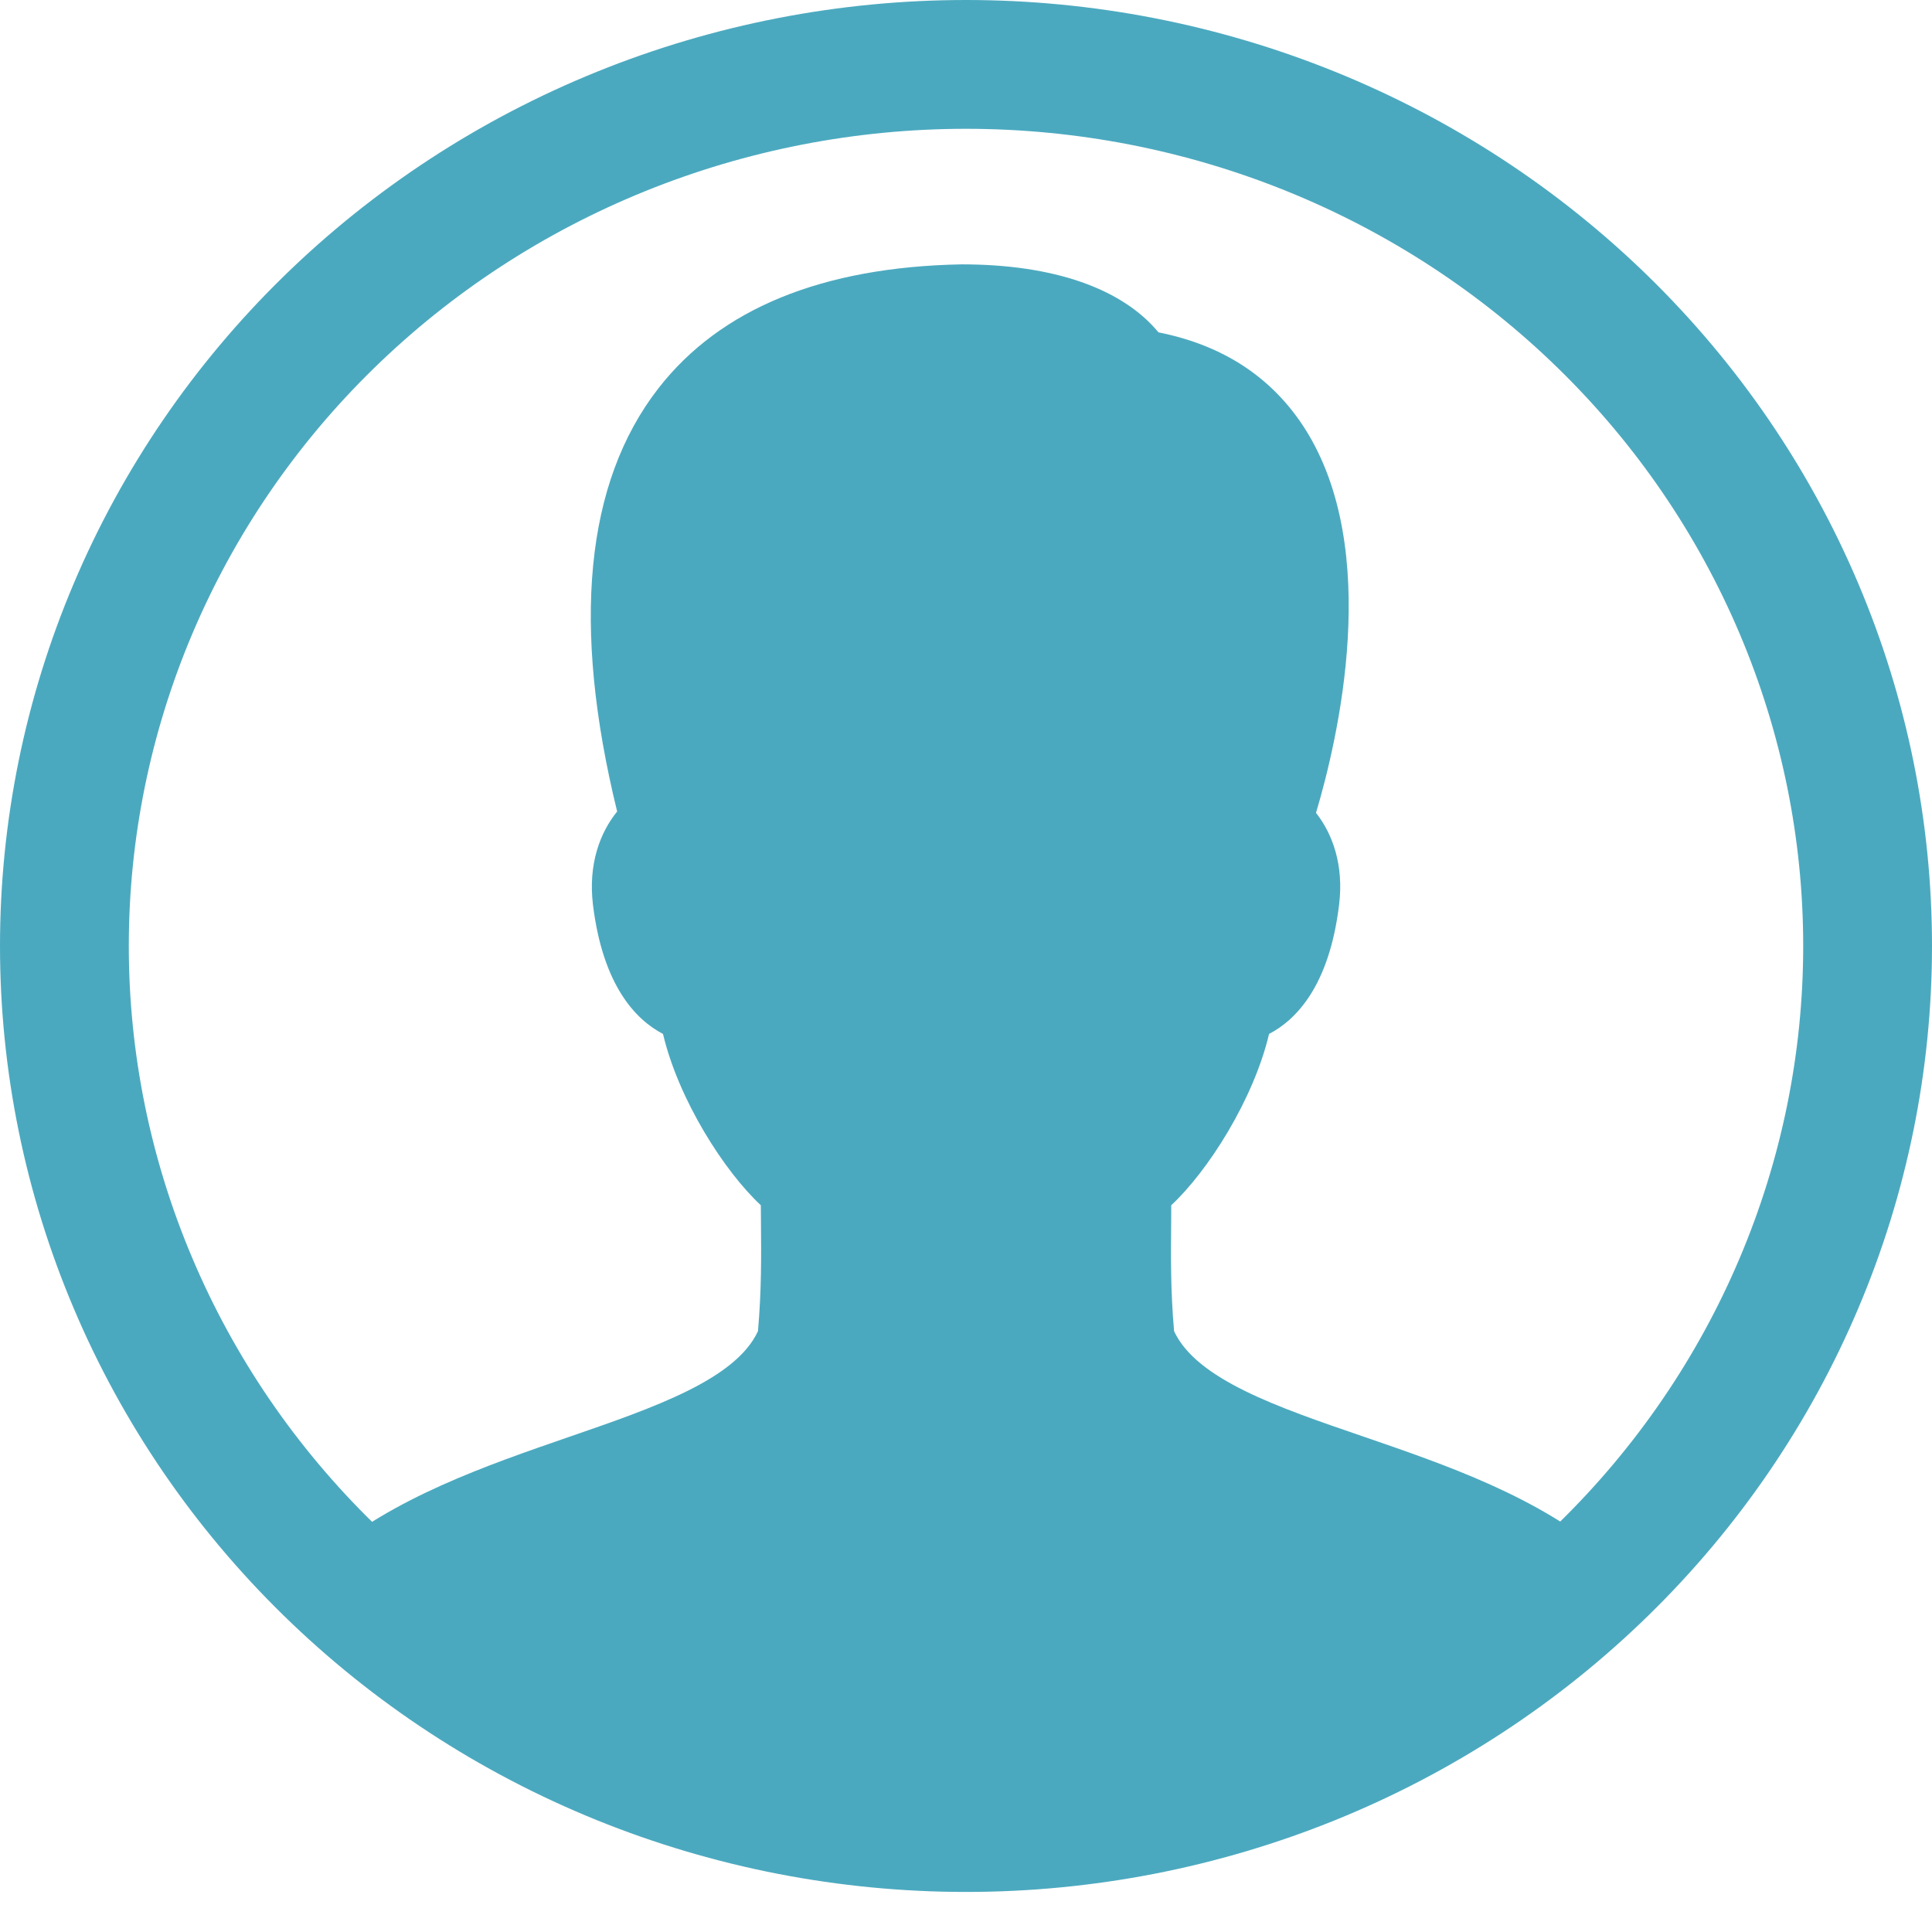
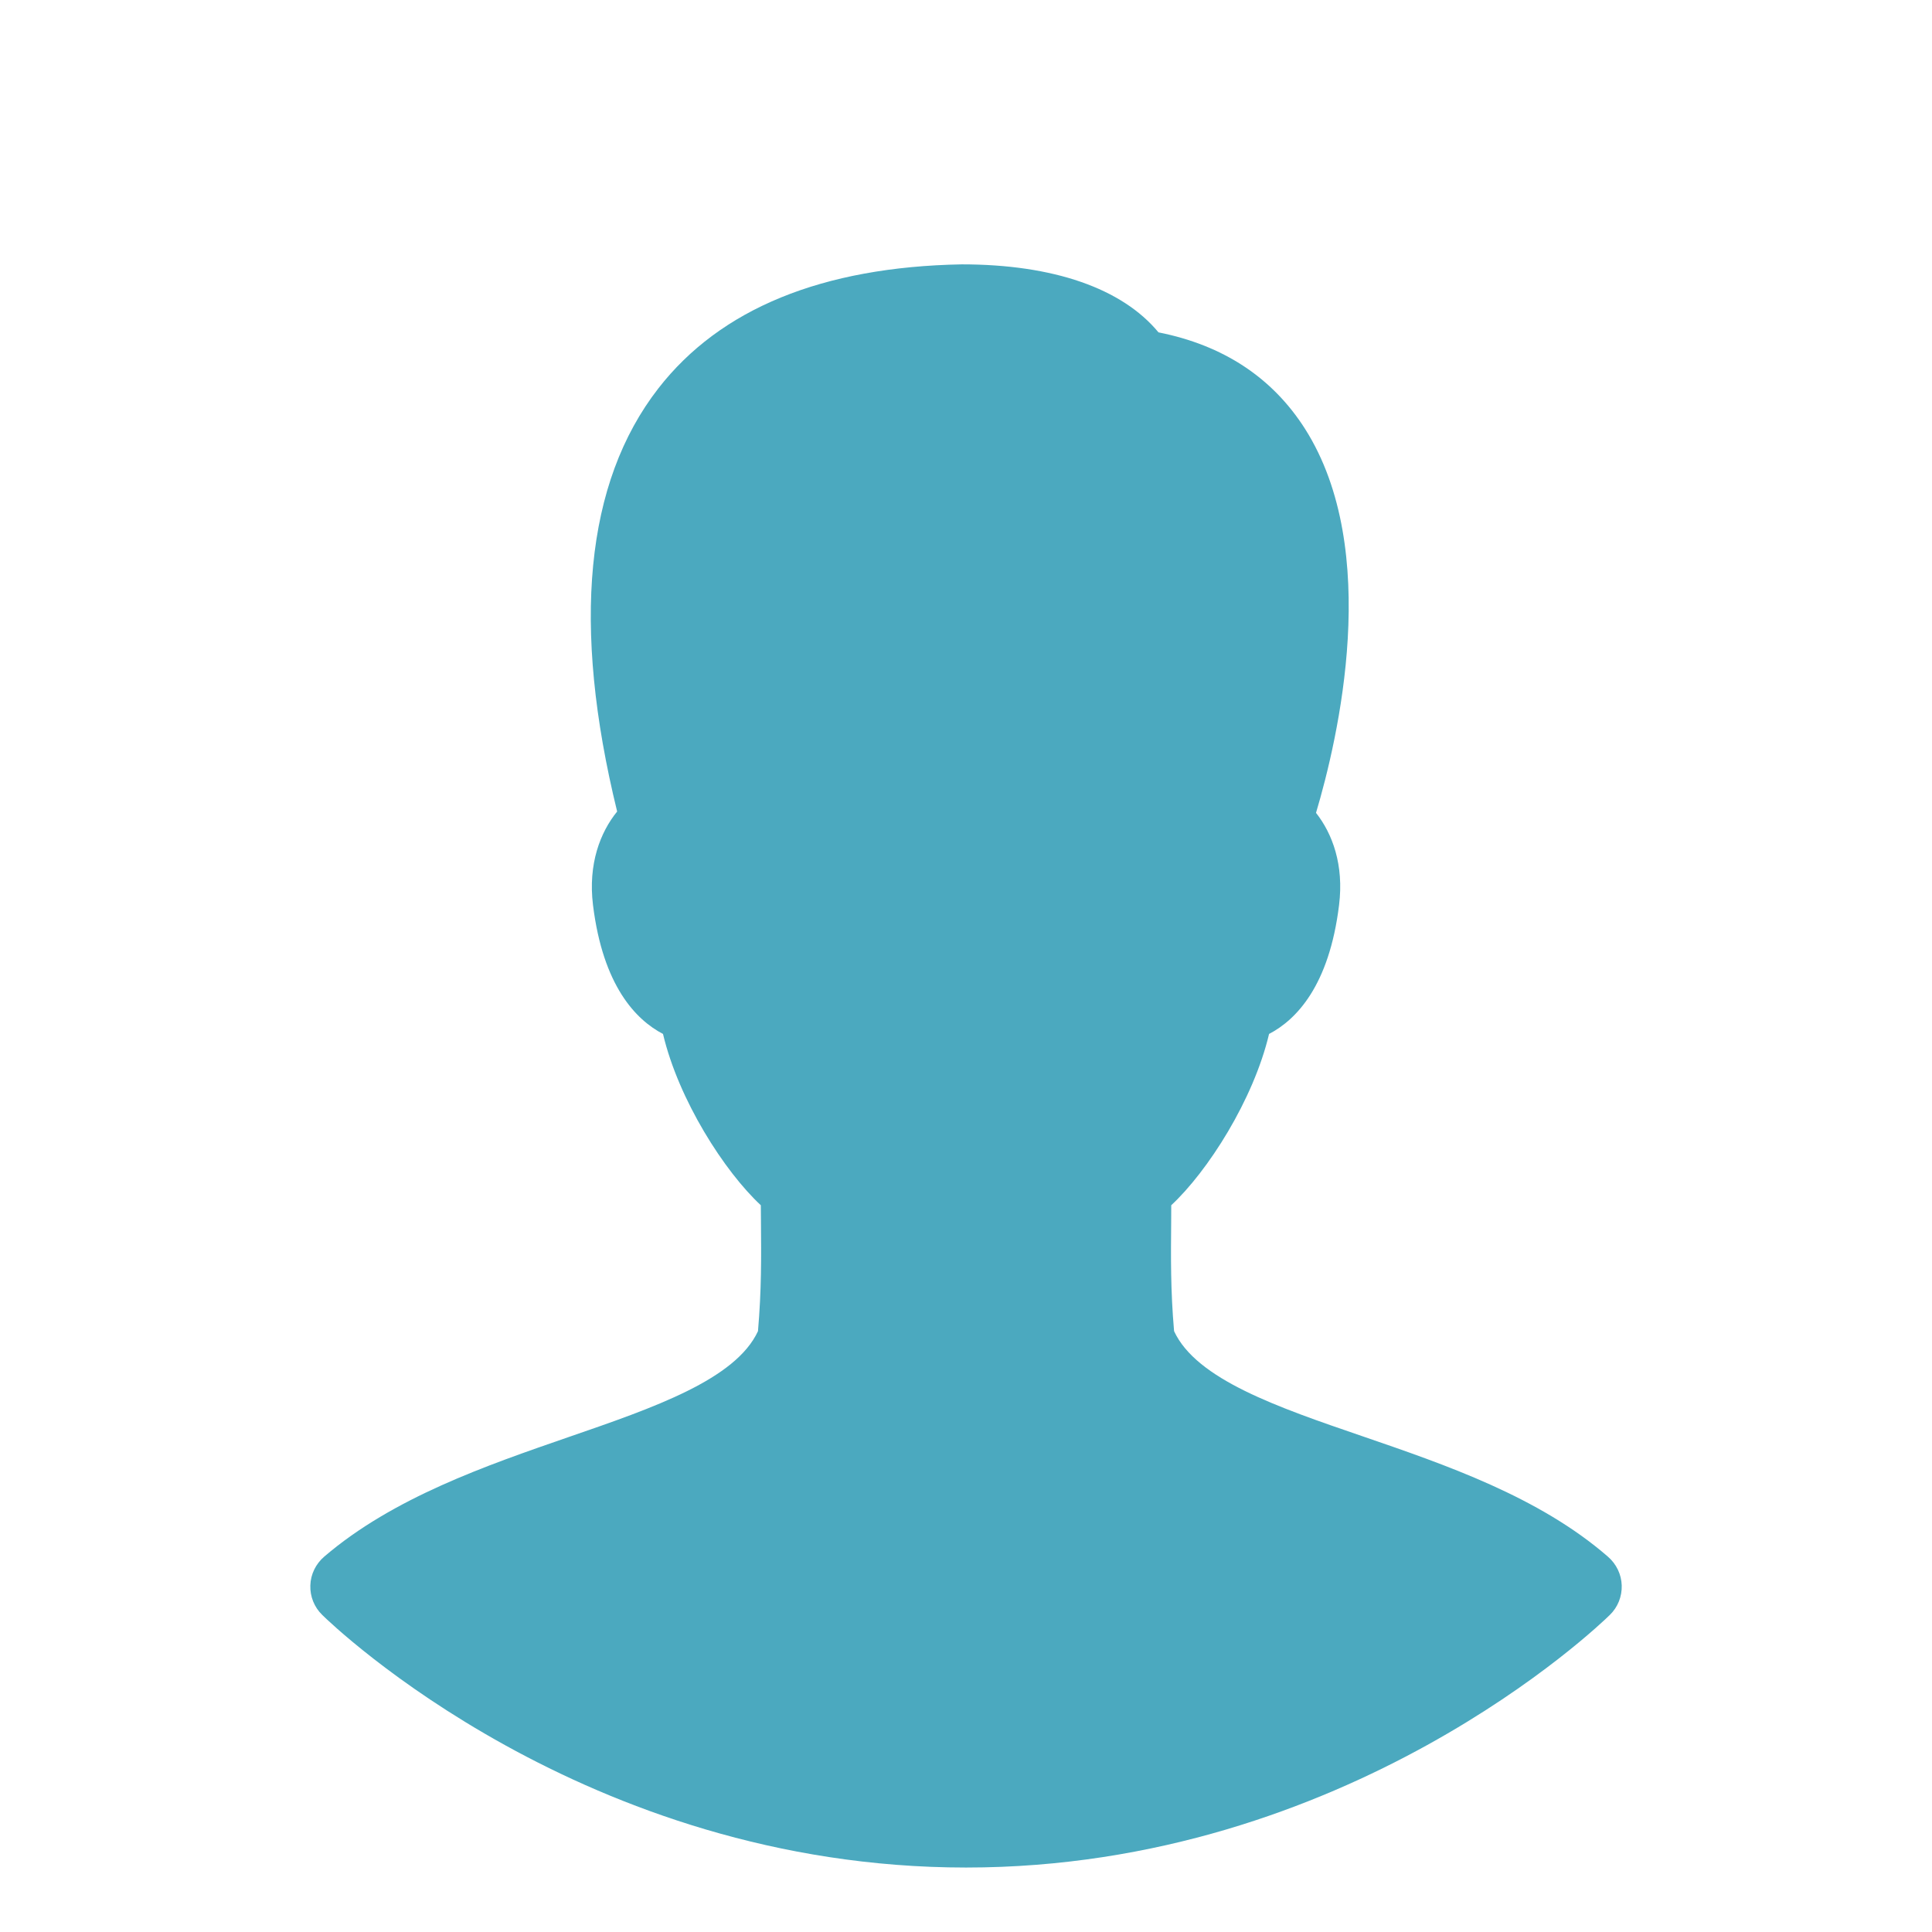
<svg xmlns="http://www.w3.org/2000/svg" width="30" height="30" viewBox="0 0 30 30" fill="none">
-   <path d="M15 1C13.162 1 11.341 1.354 9.642 2.042C7.944 2.73 6.401 3.738 5.101 5.009C3.8 6.28 2.769 7.79 2.066 9.45C1.362 11.111 1 12.891 1 14.689C1 16.486 1.362 18.267 2.066 19.927C2.769 21.588 3.8 23.097 5.101 24.368C6.401 25.64 7.944 26.648 9.642 27.336C11.341 28.024 13.162 28.378 15 28.378C16.838 28.378 18.659 28.024 20.358 27.336C22.056 26.648 23.599 25.64 24.899 24.368C26.2 23.097 27.231 21.588 27.934 19.927C28.638 18.267 29 16.486 29 14.689C29 12.891 28.638 11.111 27.934 9.45C27.231 7.79 26.2 6.28 24.899 5.009C23.599 3.738 22.056 2.73 20.358 2.042C18.659 1.354 16.838 1 15 1Z" stroke="#4BA9BF" stroke-width="2" stroke-linecap="round" />
  <path d="M15.001 28.999C9.077 28.999 5.168 25.239 5.005 25.078C4.88 24.957 4.813 24.79 4.819 24.618C4.824 24.445 4.903 24.284 5.036 24.17C6.105 23.255 7.552 22.756 8.828 22.315C10.16 21.856 11.422 21.42 11.77 20.67C11.825 20.028 11.821 19.528 11.816 18.952L11.814 18.715C11.248 18.189 10.538 17.081 10.295 16.055C9.875 15.836 9.363 15.31 9.208 14.053C9.13 13.416 9.32 12.925 9.583 12.601C8.873 9.703 9.087 7.494 10.222 6.032C11.184 4.793 12.77 4.145 14.934 4.105C16.358 4.105 17.424 4.478 17.989 5.161C18.994 5.36 19.758 5.863 20.265 6.66C21.462 8.546 20.779 11.468 20.435 12.622C20.69 12.946 20.87 13.429 20.793 14.053C20.639 15.311 20.126 15.836 19.706 16.055C19.463 17.08 18.753 18.189 18.187 18.715L18.186 18.959C18.181 19.532 18.176 20.031 18.231 20.67C18.578 21.418 19.833 21.849 21.159 22.303C22.443 22.744 23.899 23.242 24.969 24.173C25.1 24.287 25.177 24.448 25.182 24.619C25.187 24.791 25.121 24.957 24.997 25.077C24.833 25.239 20.924 28.999 15.001 28.999Z" fill="#4BA9BF" />
</svg>